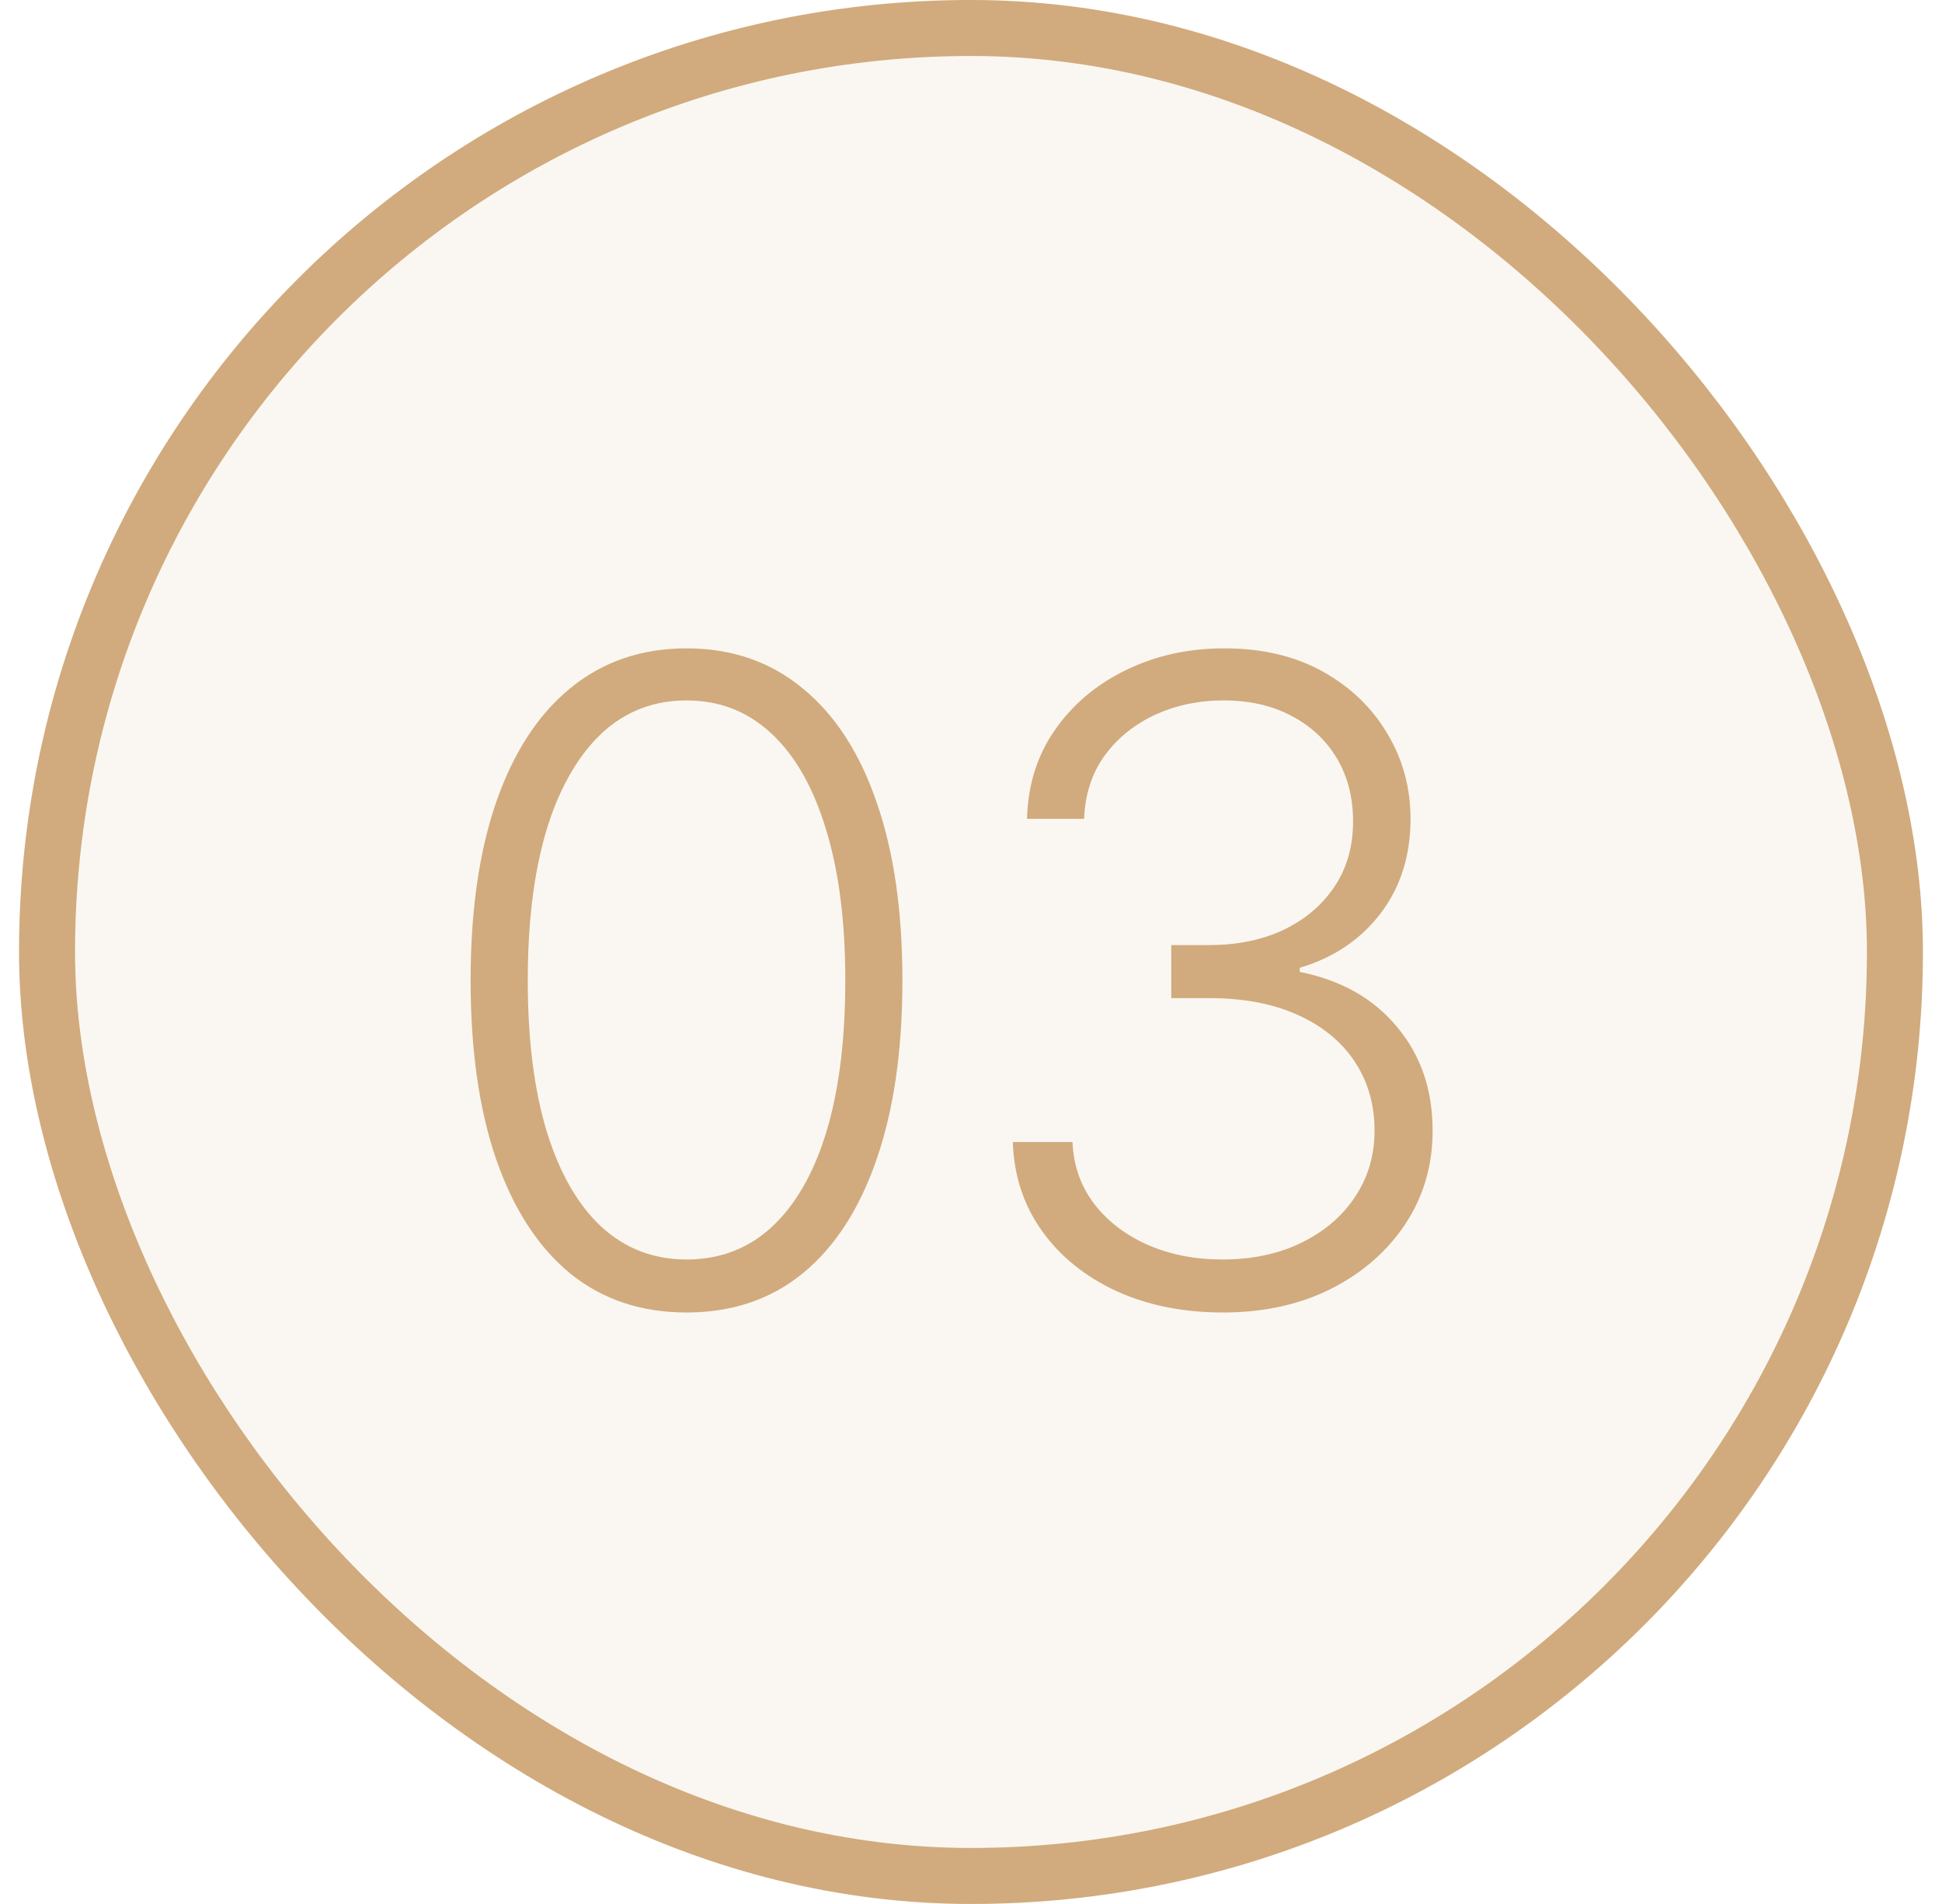
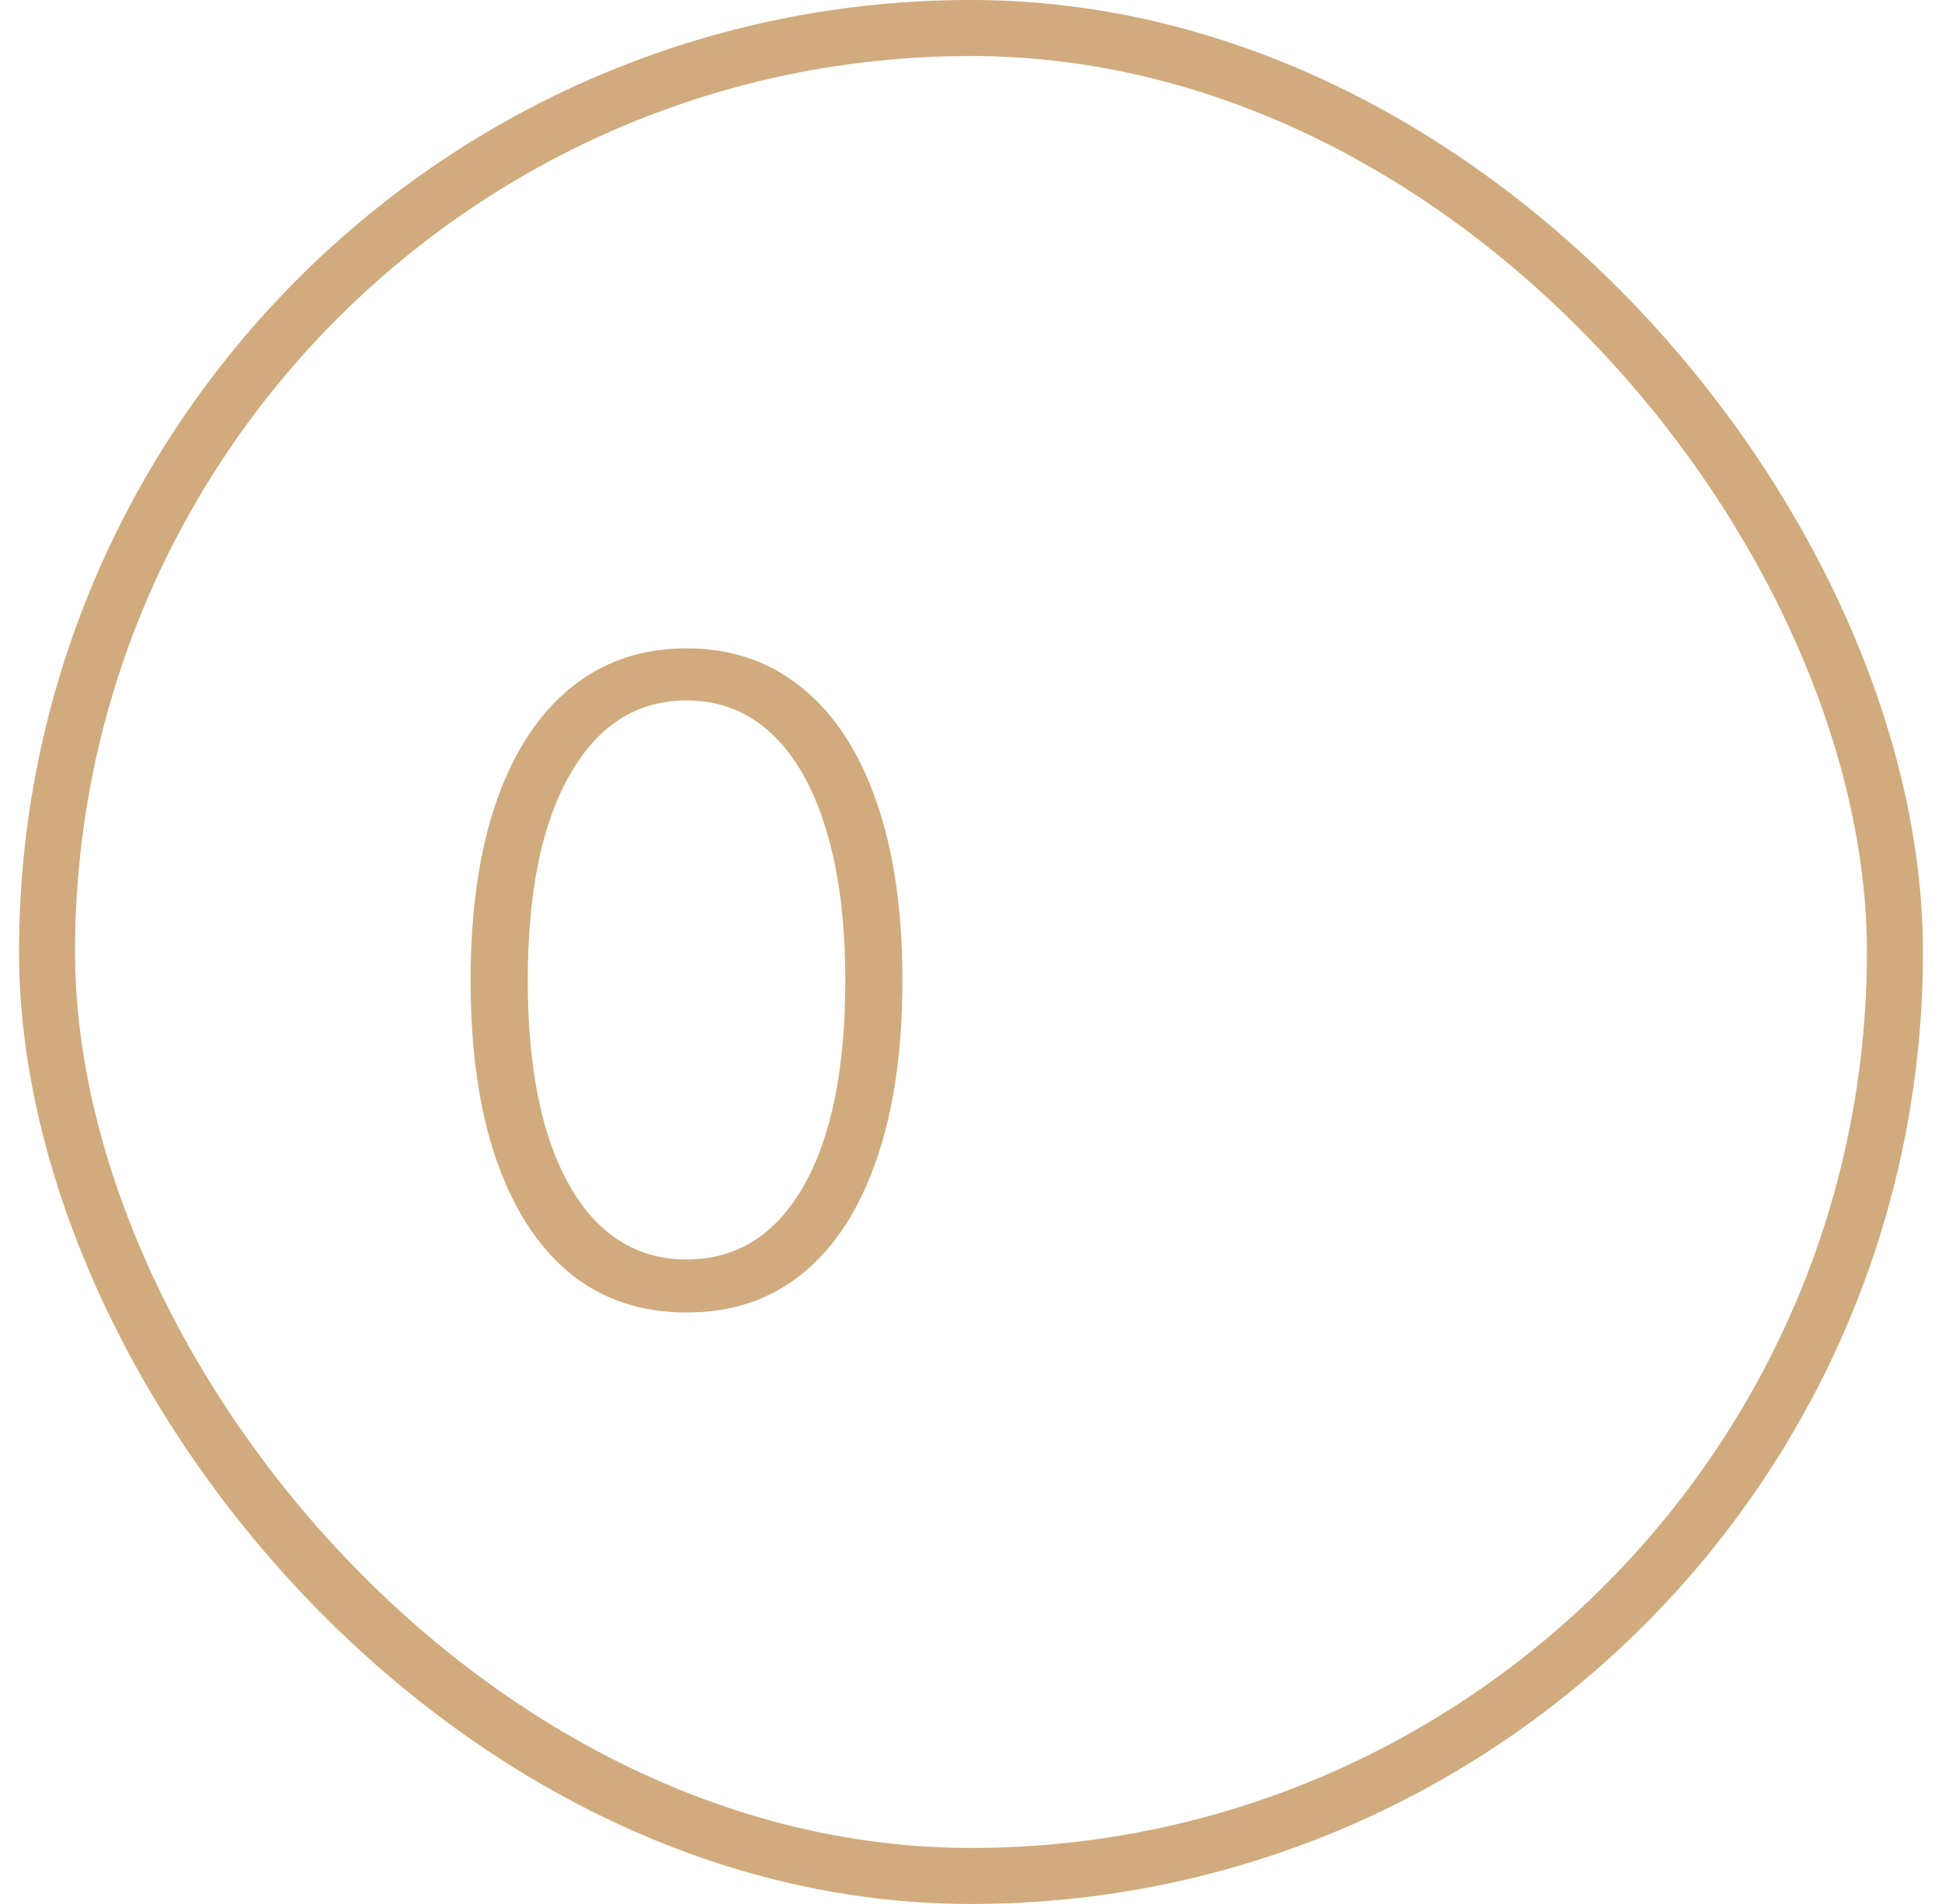
<svg xmlns="http://www.w3.org/2000/svg" width="51" height="50" viewBox="0 0 51 50" fill="none">
-   <rect x="1.235" y="0.735" width="48.529" height="48.529" rx="24.265" fill="#D1AB7D" fill-opacity="0.1" />
  <path d="M18.029 34.467C16.836 34.467 15.816 34.125 14.971 33.44C14.131 32.749 13.484 31.751 13.031 30.447C12.583 29.143 12.359 27.576 12.359 25.747C12.359 23.923 12.583 22.362 13.031 21.063C13.484 19.759 14.133 18.762 14.979 18.071C15.83 17.374 16.847 17.026 18.029 17.026C19.212 17.026 20.226 17.374 21.072 18.071C21.923 18.762 22.572 19.759 23.02 21.063C23.473 22.362 23.699 23.923 23.699 25.747C23.699 27.576 23.473 29.143 23.02 30.447C22.572 31.751 21.925 32.749 21.08 33.44C20.24 34.125 19.223 34.467 18.029 34.467ZM18.029 33.075C19.339 33.075 20.361 32.436 21.096 31.16C21.831 29.878 22.199 28.073 22.199 25.747C22.199 24.199 22.03 22.879 21.693 21.784C21.362 20.685 20.884 19.845 20.259 19.264C19.64 18.684 18.897 18.394 18.029 18.394C16.731 18.394 15.711 19.041 14.971 20.334C14.23 21.621 13.86 23.426 13.86 25.747C13.86 27.294 14.026 28.615 14.357 29.709C14.694 30.803 15.172 31.638 15.791 32.213C16.416 32.787 17.162 33.075 18.029 33.075Z" fill="#D1AB7D" />
-   <path d="M32.119 34.467C31.074 34.467 30.14 34.279 29.317 33.904C28.494 33.522 27.841 32.995 27.361 32.32C26.88 31.646 26.626 30.87 26.598 29.991H28.165C28.192 30.61 28.383 31.152 28.737 31.616C29.09 32.075 29.56 32.434 30.146 32.693C30.732 32.948 31.384 33.075 32.102 33.075C32.887 33.075 33.578 32.928 34.175 32.635C34.777 32.343 35.247 31.942 35.584 31.433C35.927 30.919 36.098 30.339 36.098 29.693C36.098 29.007 35.924 28.402 35.576 27.877C35.227 27.352 34.727 26.943 34.075 26.65C33.429 26.358 32.655 26.211 31.754 26.211H30.759V24.818H31.754C32.489 24.818 33.139 24.686 33.702 24.421C34.271 24.15 34.719 23.771 35.045 23.285C35.371 22.799 35.534 22.227 35.534 21.569C35.534 20.944 35.393 20.395 35.111 19.919C34.83 19.444 34.432 19.071 33.918 18.8C33.409 18.529 32.815 18.394 32.136 18.394C31.478 18.394 30.875 18.521 30.328 18.775C29.781 19.029 29.339 19.389 29.002 19.853C28.671 20.317 28.494 20.867 28.471 21.503H26.971C26.993 20.618 27.236 19.842 27.701 19.173C28.17 18.499 28.792 17.974 29.566 17.598C30.345 17.217 31.207 17.026 32.152 17.026C33.152 17.026 34.017 17.231 34.747 17.64C35.476 18.049 36.04 18.593 36.438 19.273C36.841 19.947 37.043 20.69 37.043 21.503C37.043 22.47 36.78 23.299 36.255 23.989C35.73 24.675 35.023 25.15 34.133 25.415V25.523C35.216 25.738 36.068 26.219 36.686 26.965C37.311 27.706 37.623 28.615 37.623 29.693C37.623 30.599 37.386 31.414 36.91 32.138C36.435 32.856 35.783 33.426 34.954 33.846C34.13 34.26 33.185 34.467 32.119 34.467Z" fill="#D1AB7D" />
  <rect x="1.235" y="0.735" width="48.529" height="48.529" rx="24.265" stroke="#D1AB7D" stroke-width="1.471" />
</svg>